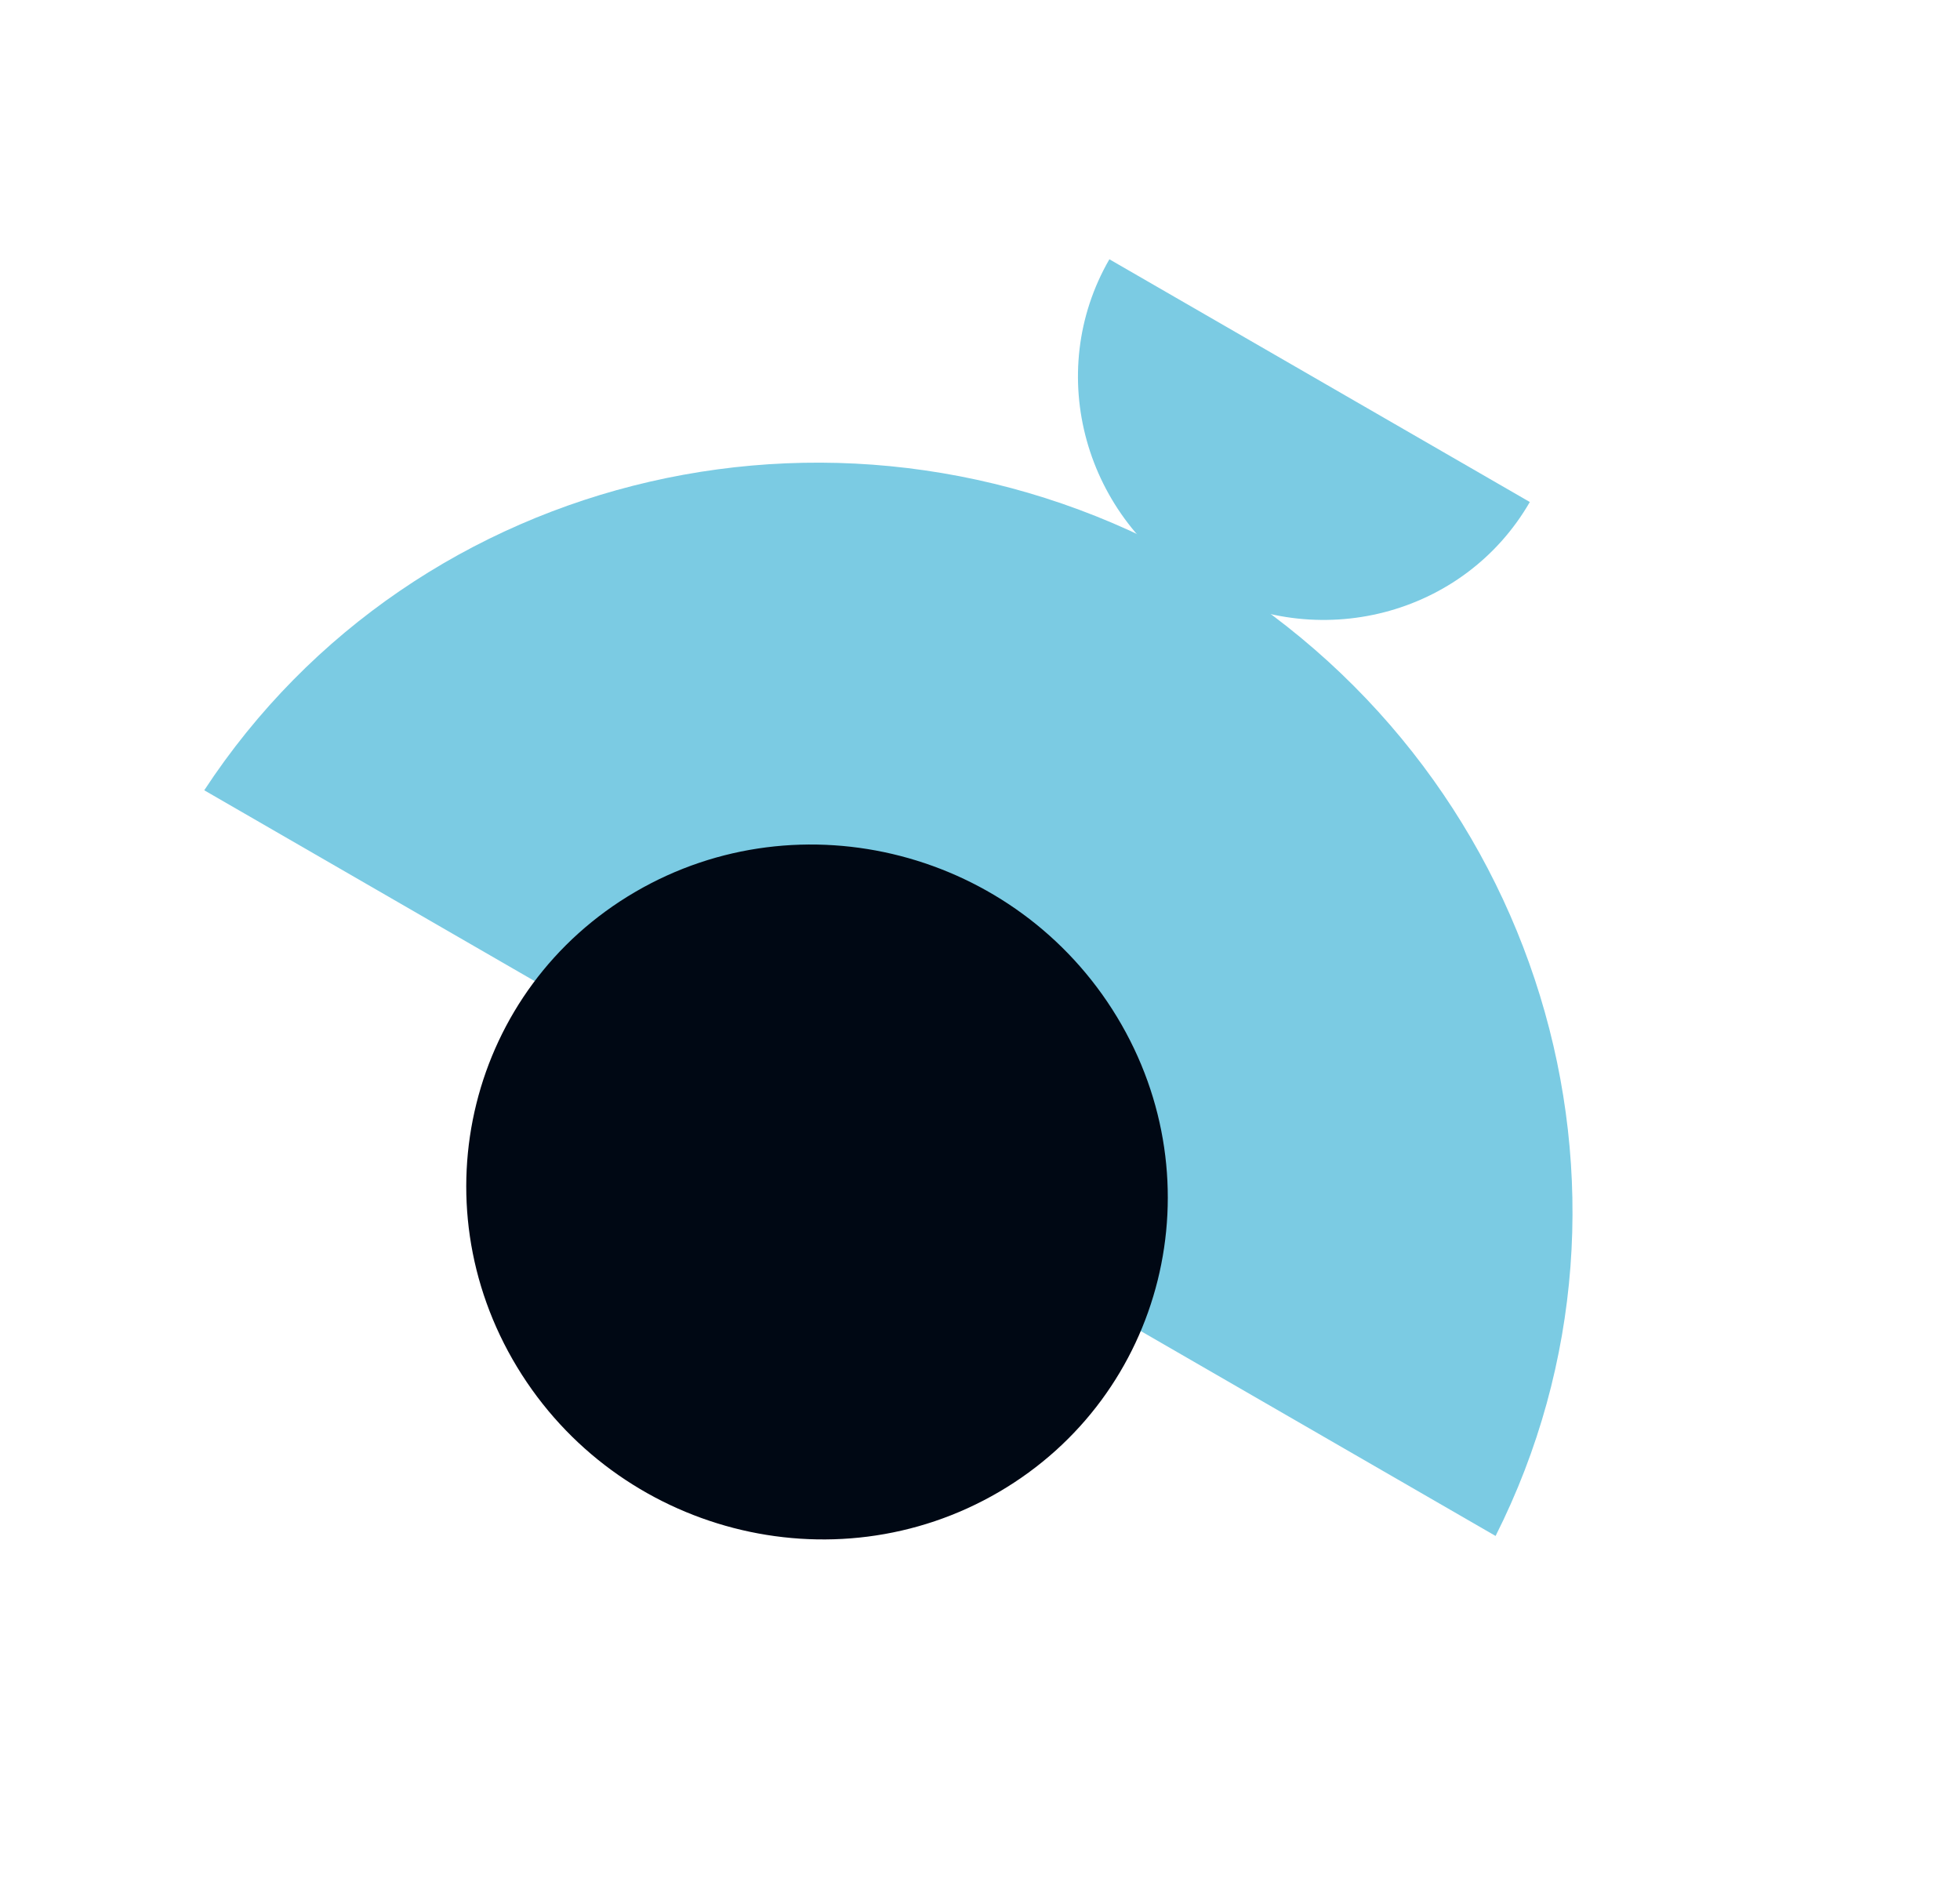
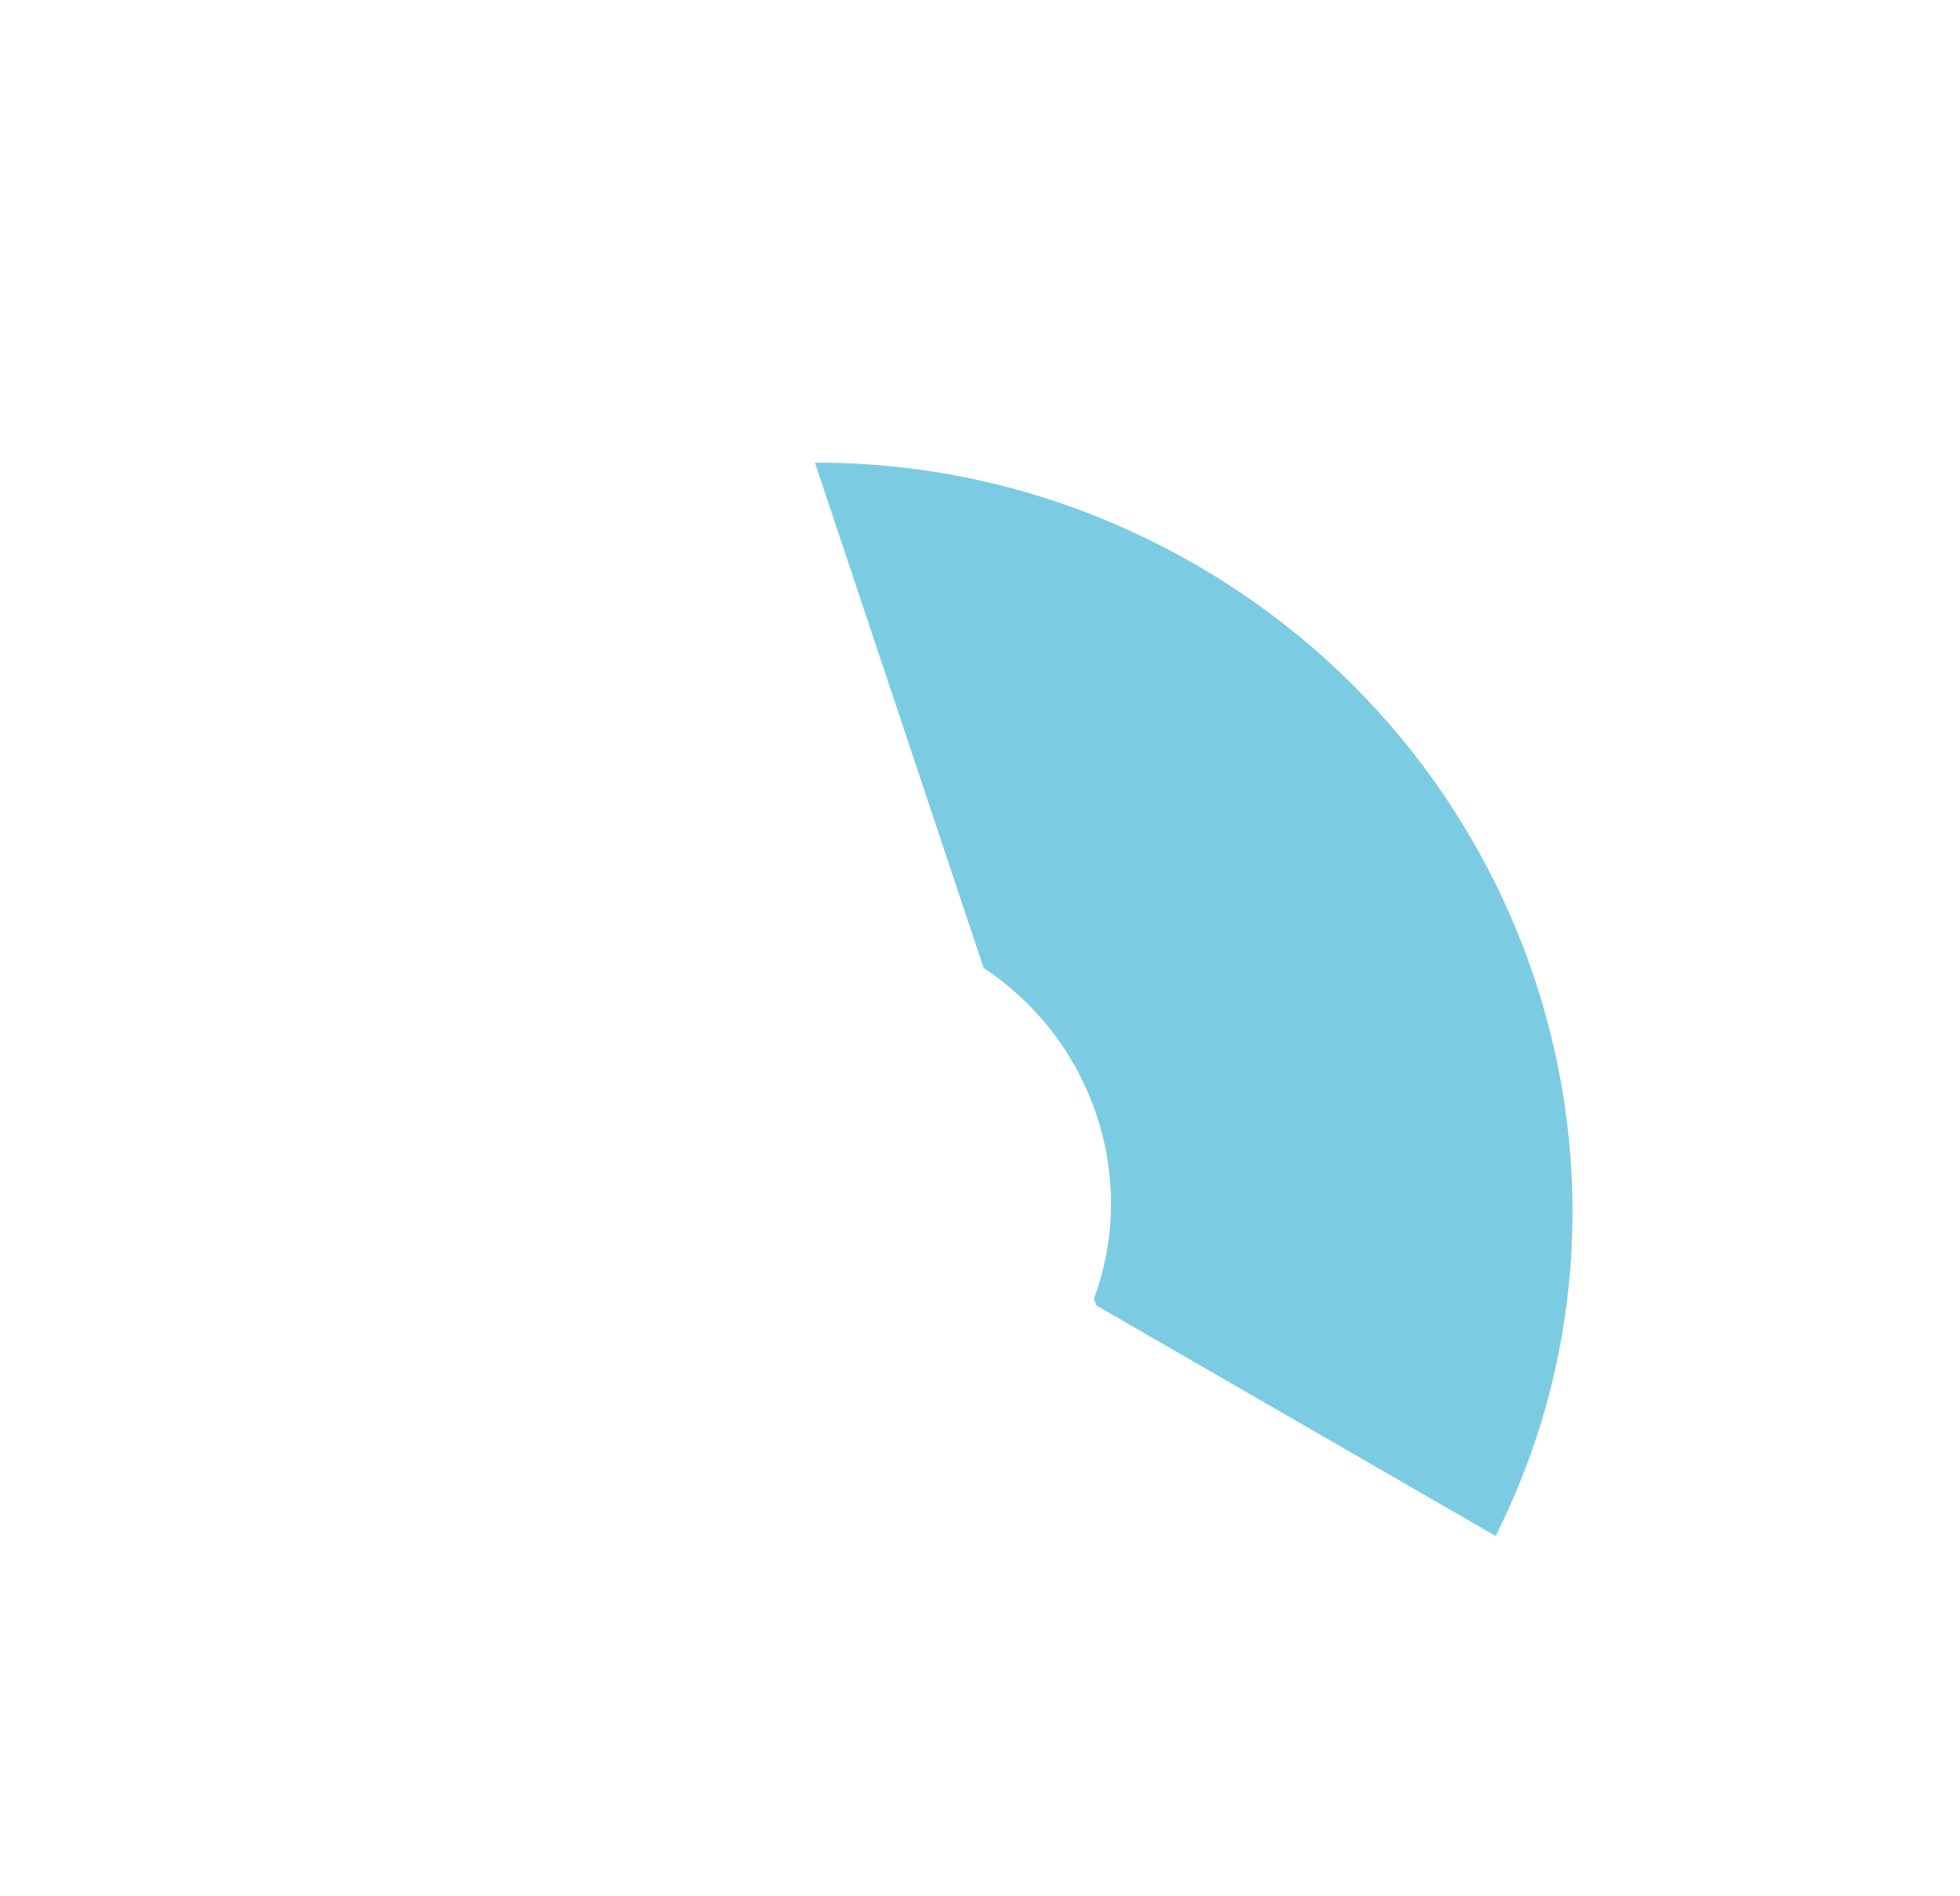
<svg xmlns="http://www.w3.org/2000/svg" width="92" height="89" fill="none">
  <g clip-path="url(#a)">
    <path fill="#7BCBE3" d="M28.517 48.018c3.968-4.96 11.15-6.378 16.926-3.043 5.776 3.334 8.14 10.263 5.828 16.18l18.93 10.93c8.149-16.176 2.102-36.245-14.087-45.592-16.19-9.347-36.593-4.55-46.527 10.596l18.93 10.93Z" />
-     <path fill="#000814" d="M46.885 70.023c7.775-4.539 10.256-14.523 5.543-22.3-4.714-7.777-14.838-10.402-22.612-5.863-7.775 4.539-10.257 14.523-5.543 22.3 4.713 7.777 14.837 10.402 22.612 5.863Z" />
-     <path fill="#7BCBE3" d="M56.359 27.54c5.45 3.147 12.363 1.366 15.449-3.98L52.073 12.168c-3.086 5.345-1.172 12.223 4.278 15.37l.008.004Z" />
  </g>
  <defs>
    <clipPath id="a">
-       <path fill="#fff" d="m31 0 60.622 35-31 53.694L0 53.694z" />
+       <path fill="#fff" d="m31 0 60.622 35-31 53.694z" />
    </clipPath>
  </defs>
</svg>